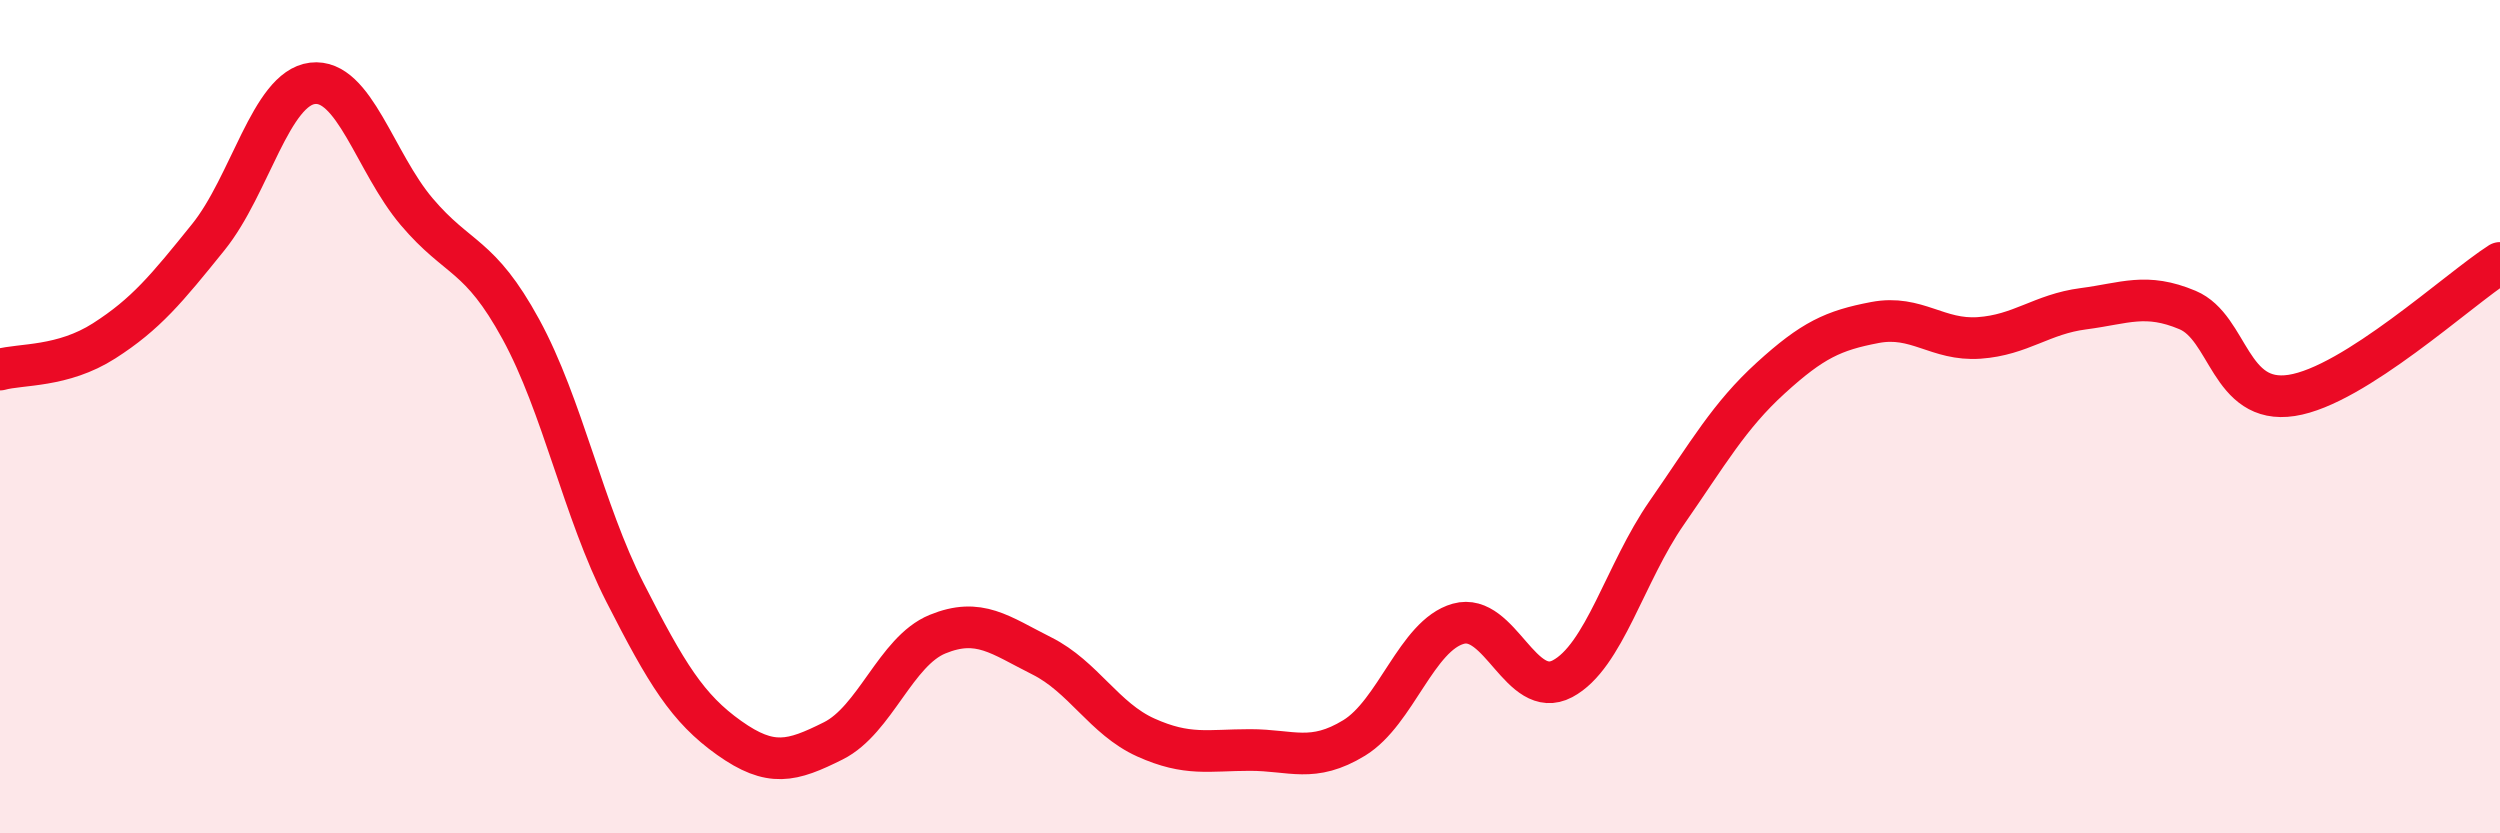
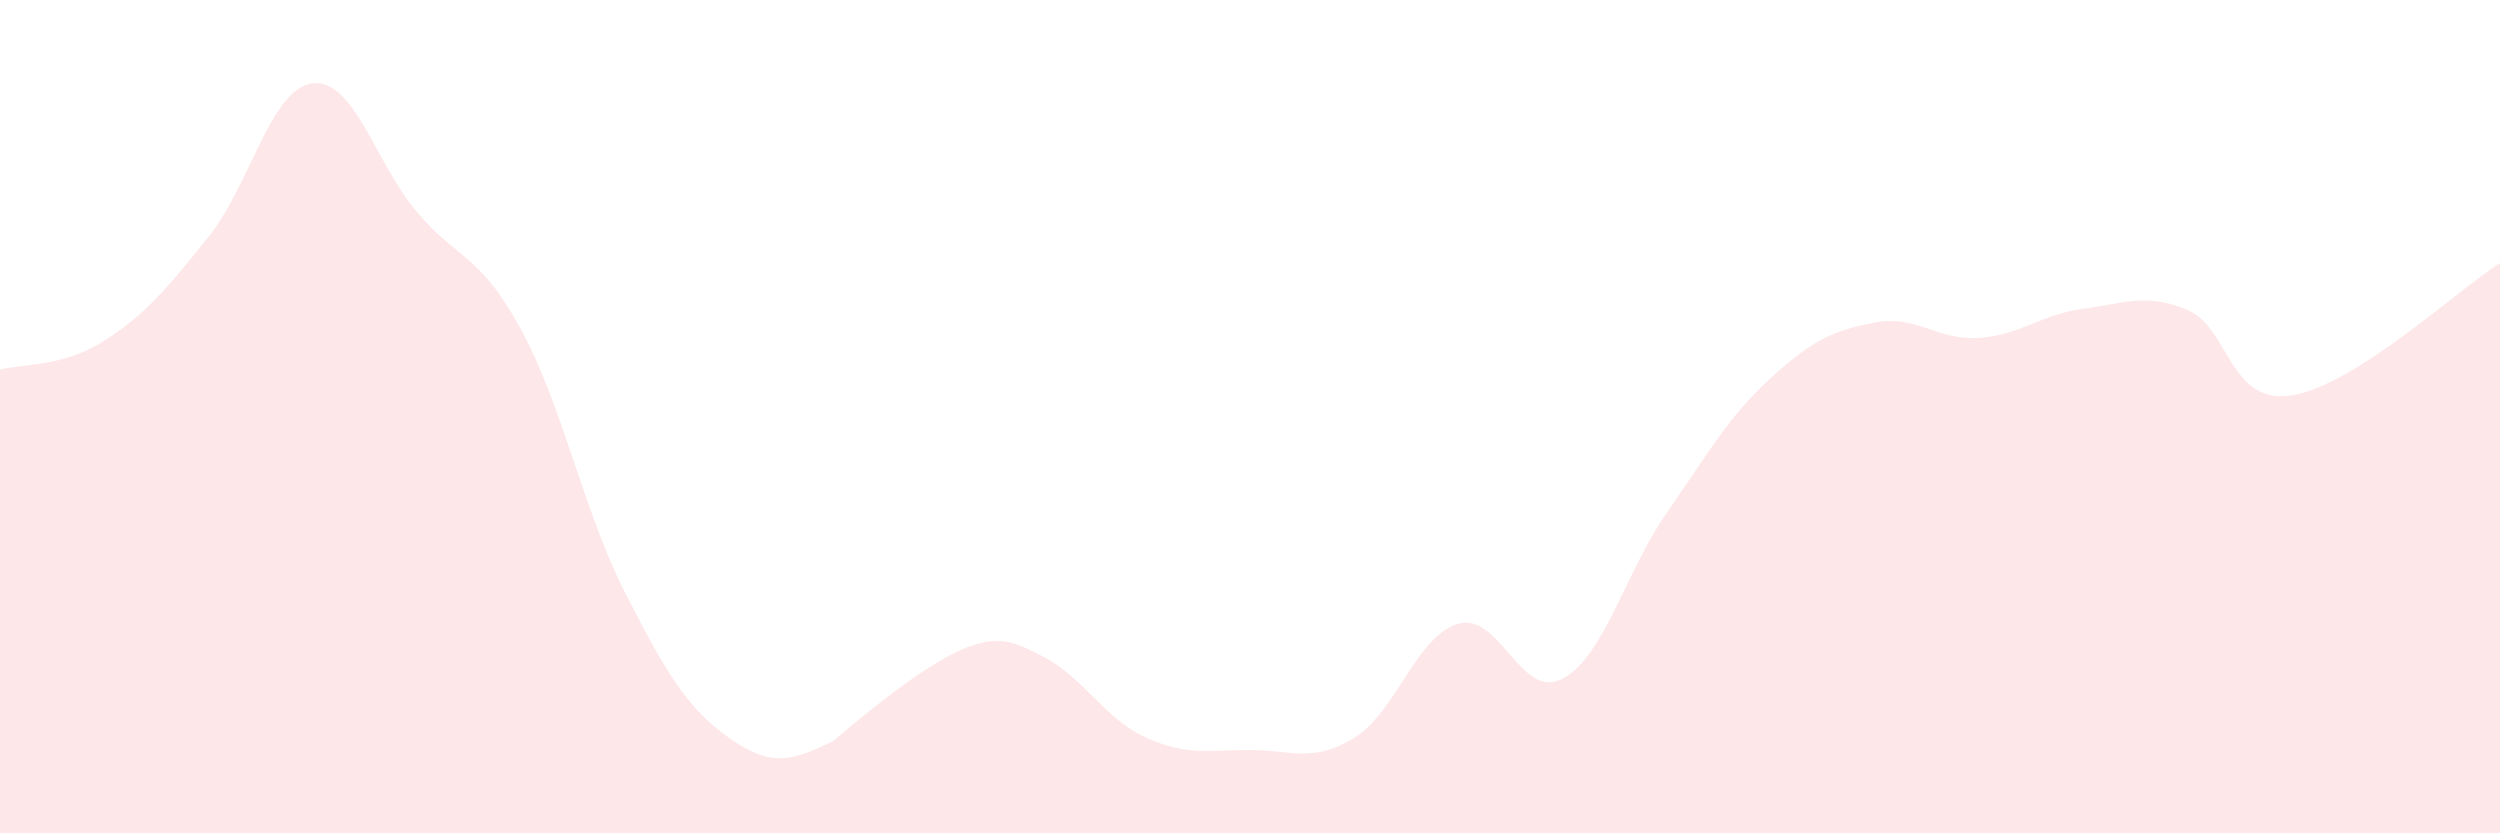
<svg xmlns="http://www.w3.org/2000/svg" width="60" height="20" viewBox="0 0 60 20">
-   <path d="M 0,8.87 C 0.5,8.73 1.5,8.82 2.5,8.18 C 3.5,7.54 4,6.93 5,5.69 C 6,4.45 6.5,2.12 7.5,2 C 8.5,1.88 9,3.9 10,5.08 C 11,6.26 11.5,6.07 12.5,7.9 C 13.5,9.73 14,12.26 15,14.22 C 16,16.18 16.5,17 17.5,17.71 C 18.5,18.42 19,18.28 20,17.78 C 21,17.28 21.5,15.63 22.5,15.22 C 23.5,14.81 24,15.24 25,15.74 C 26,16.24 26.5,17.25 27.5,17.7 C 28.5,18.15 29,18 30,18 C 31,18 31.5,18.32 32.5,17.71 C 33.5,17.1 34,15.25 35,14.97 C 36,14.69 36.5,16.82 37.5,16.29 C 38.5,15.76 39,13.75 40,12.31 C 41,10.87 41.5,9.98 42.5,9.07 C 43.5,8.16 44,7.93 45,7.74 C 46,7.55 46.5,8.18 47.5,8.11 C 48.5,8.04 49,7.54 50,7.41 C 51,7.28 51.5,7.02 52.5,7.44 C 53.5,7.86 53.5,9.72 55,9.49 C 56.5,9.26 59,6.95 60,6.31L60 20L0 20Z" fill="#EB0A25" opacity="0.1" stroke-linecap="round" stroke-linejoin="round" />
-   <path d="M 0,8.87 C 0.5,8.73 1.5,8.82 2.5,8.18 C 3.5,7.54 4,6.93 5,5.69 C 6,4.45 6.5,2.12 7.5,2 C 8.5,1.88 9,3.9 10,5.08 C 11,6.26 11.5,6.07 12.5,7.9 C 13.5,9.73 14,12.26 15,14.22 C 16,16.18 16.5,17 17.5,17.71 C 18.5,18.42 19,18.28 20,17.78 C 21,17.28 21.5,15.63 22.5,15.22 C 23.5,14.81 24,15.24 25,15.74 C 26,16.24 26.5,17.25 27.5,17.7 C 28.5,18.15 29,18 30,18 C 31,18 31.5,18.32 32.5,17.71 C 33.5,17.1 34,15.25 35,14.97 C 36,14.69 36.5,16.82 37.5,16.29 C 38.5,15.76 39,13.75 40,12.31 C 41,10.87 41.5,9.98 42.5,9.07 C 43.5,8.16 44,7.93 45,7.74 C 46,7.55 46.5,8.18 47.5,8.11 C 48.5,8.04 49,7.54 50,7.41 C 51,7.28 51.5,7.02 52.5,7.44 C 53.5,7.86 53.5,9.72 55,9.49 C 56.5,9.26 59,6.95 60,6.31" stroke="#EB0A25" stroke-width="1" fill="none" stroke-linecap="round" stroke-linejoin="round" />
+   <path d="M 0,8.87 C 0.5,8.73 1.5,8.82 2.5,8.18 C 3.5,7.54 4,6.93 5,5.69 C 6,4.45 6.5,2.12 7.5,2 C 8.5,1.88 9,3.9 10,5.08 C 11,6.26 11.5,6.07 12.5,7.9 C 13.5,9.73 14,12.26 15,14.22 C 16,16.18 16.5,17 17.5,17.71 C 18.5,18.42 19,18.28 20,17.78 C 23.5,14.81 24,15.24 25,15.74 C 26,16.24 26.5,17.25 27.5,17.7 C 28.5,18.15 29,18 30,18 C 31,18 31.5,18.32 32.5,17.71 C 33.5,17.1 34,15.25 35,14.97 C 36,14.69 36.5,16.82 37.5,16.29 C 38.5,15.76 39,13.75 40,12.31 C 41,10.87 41.5,9.98 42.5,9.07 C 43.5,8.16 44,7.93 45,7.74 C 46,7.55 46.5,8.18 47.5,8.11 C 48.5,8.04 49,7.54 50,7.41 C 51,7.28 51.5,7.02 52.5,7.44 C 53.5,7.86 53.5,9.72 55,9.49 C 56.5,9.26 59,6.95 60,6.31L60 20L0 20Z" fill="#EB0A25" opacity="0.1" stroke-linecap="round" stroke-linejoin="round" />
</svg>